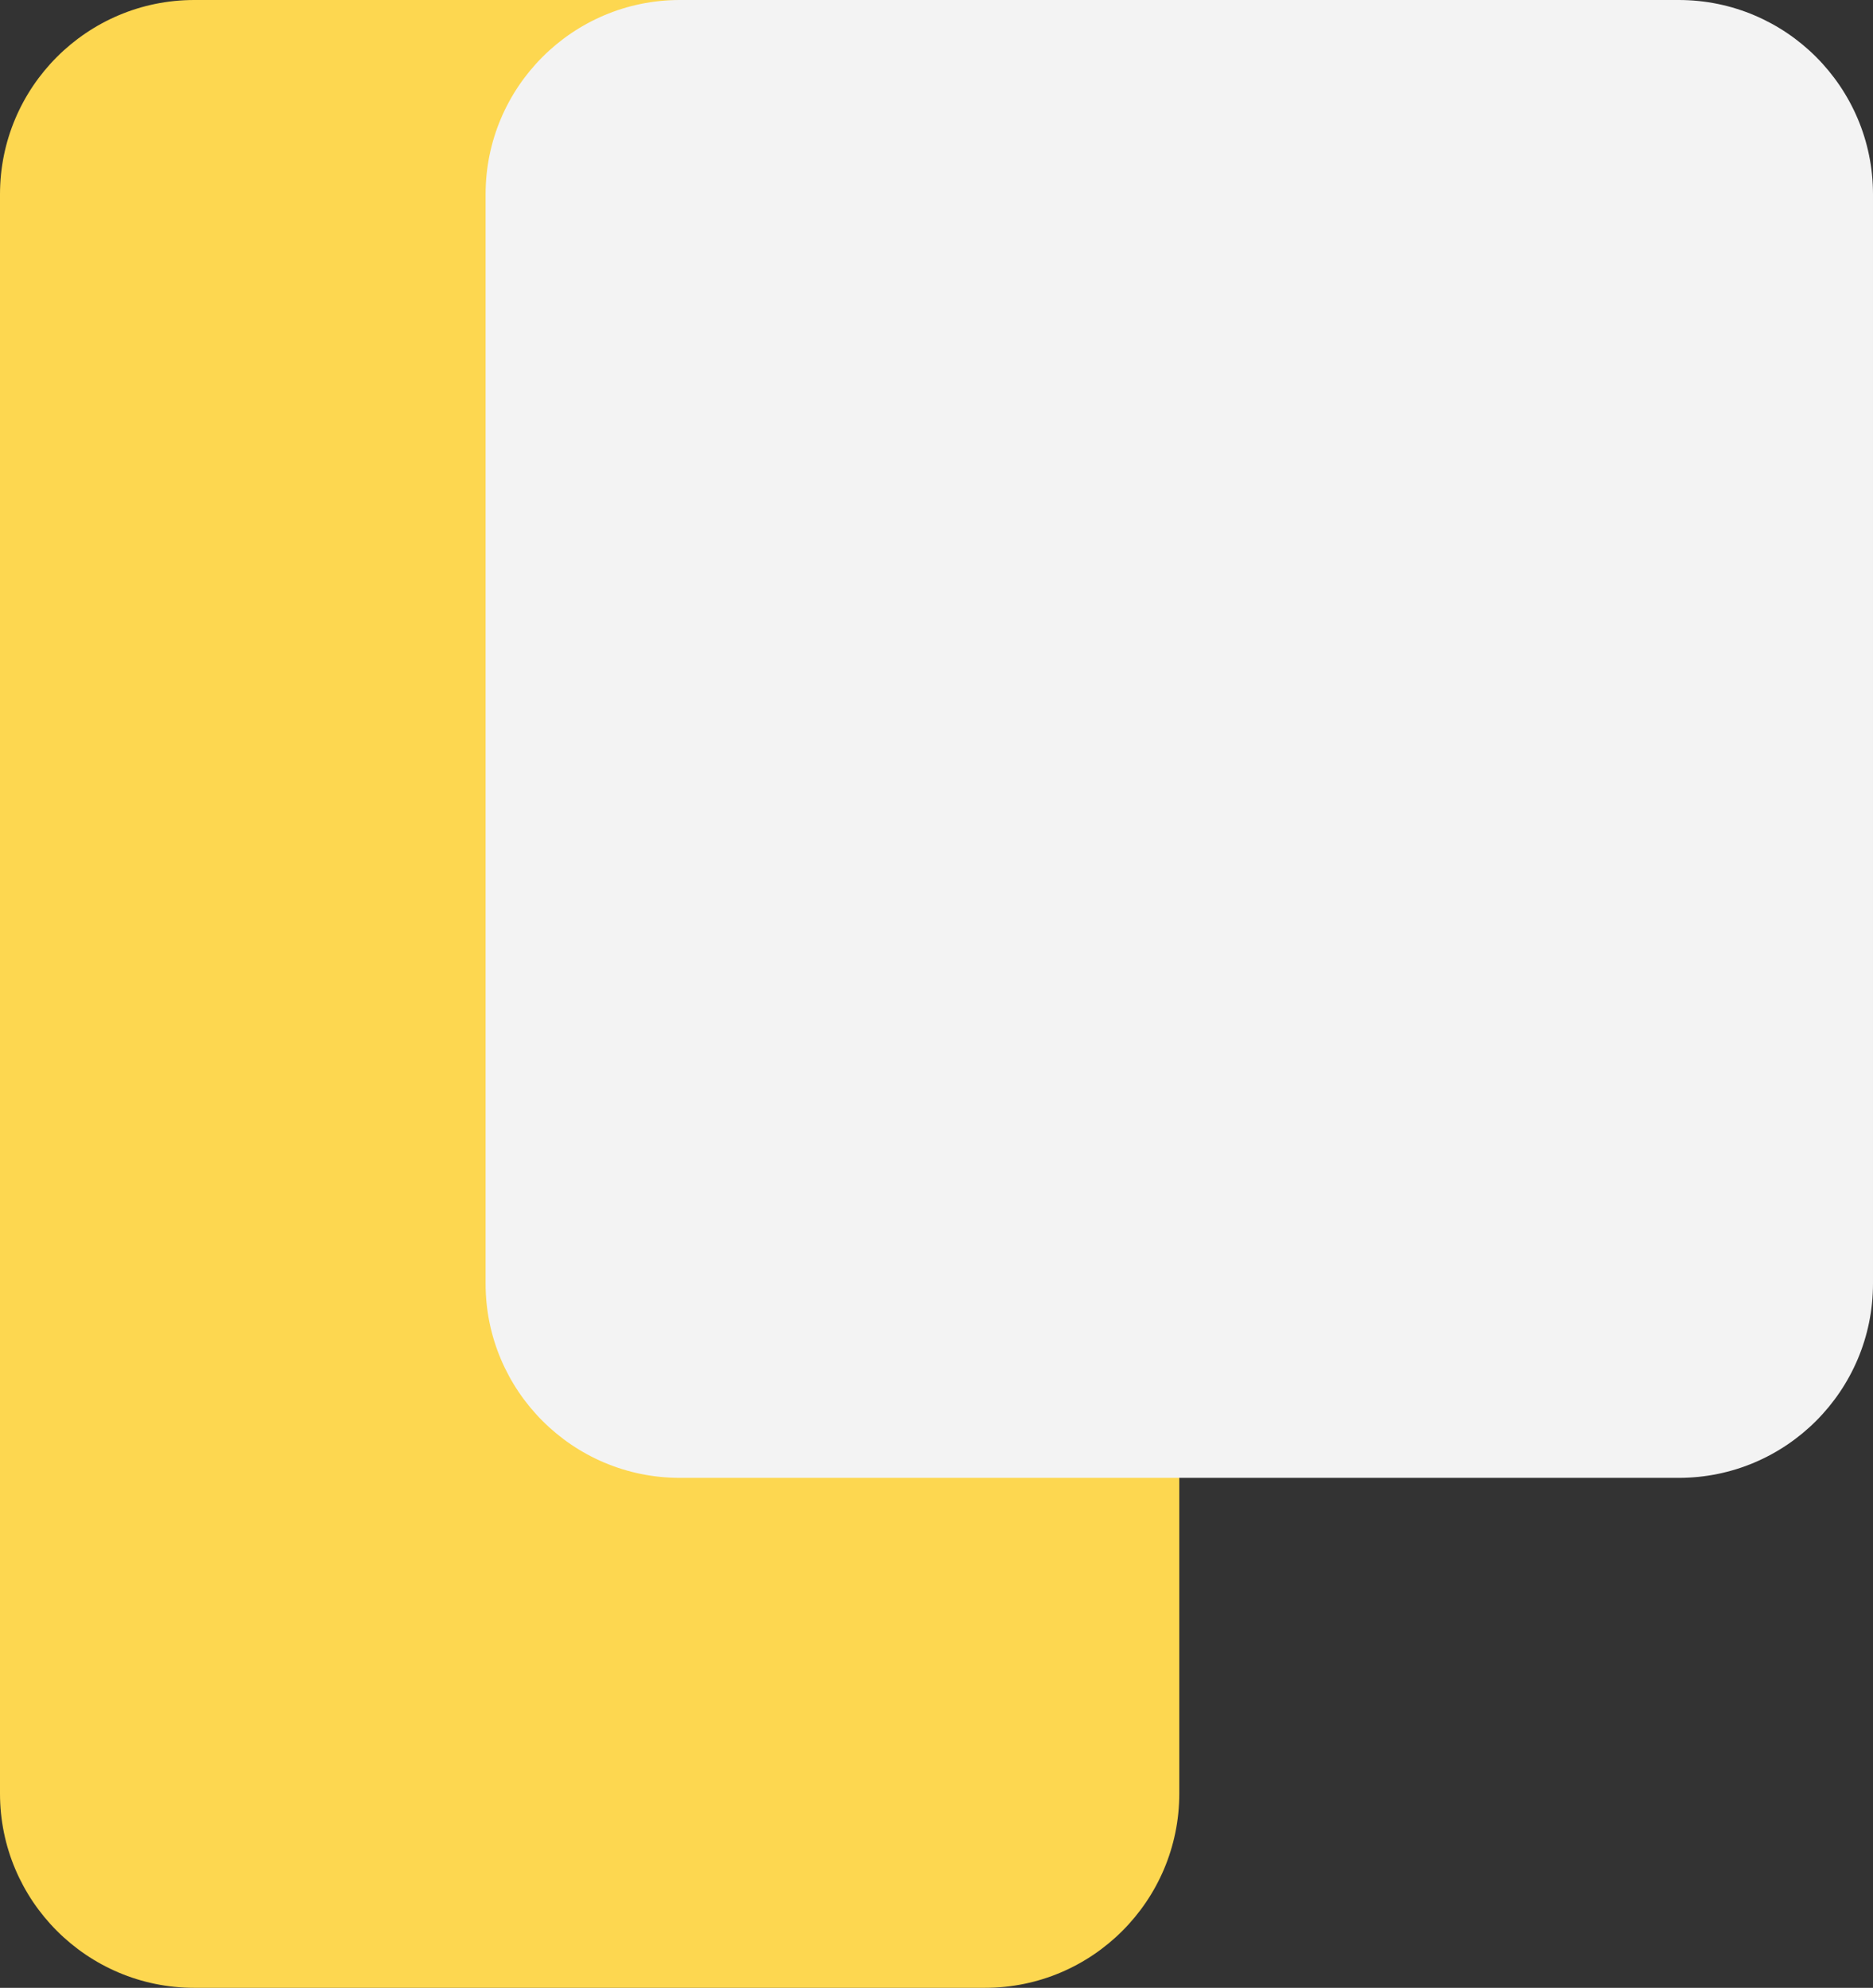
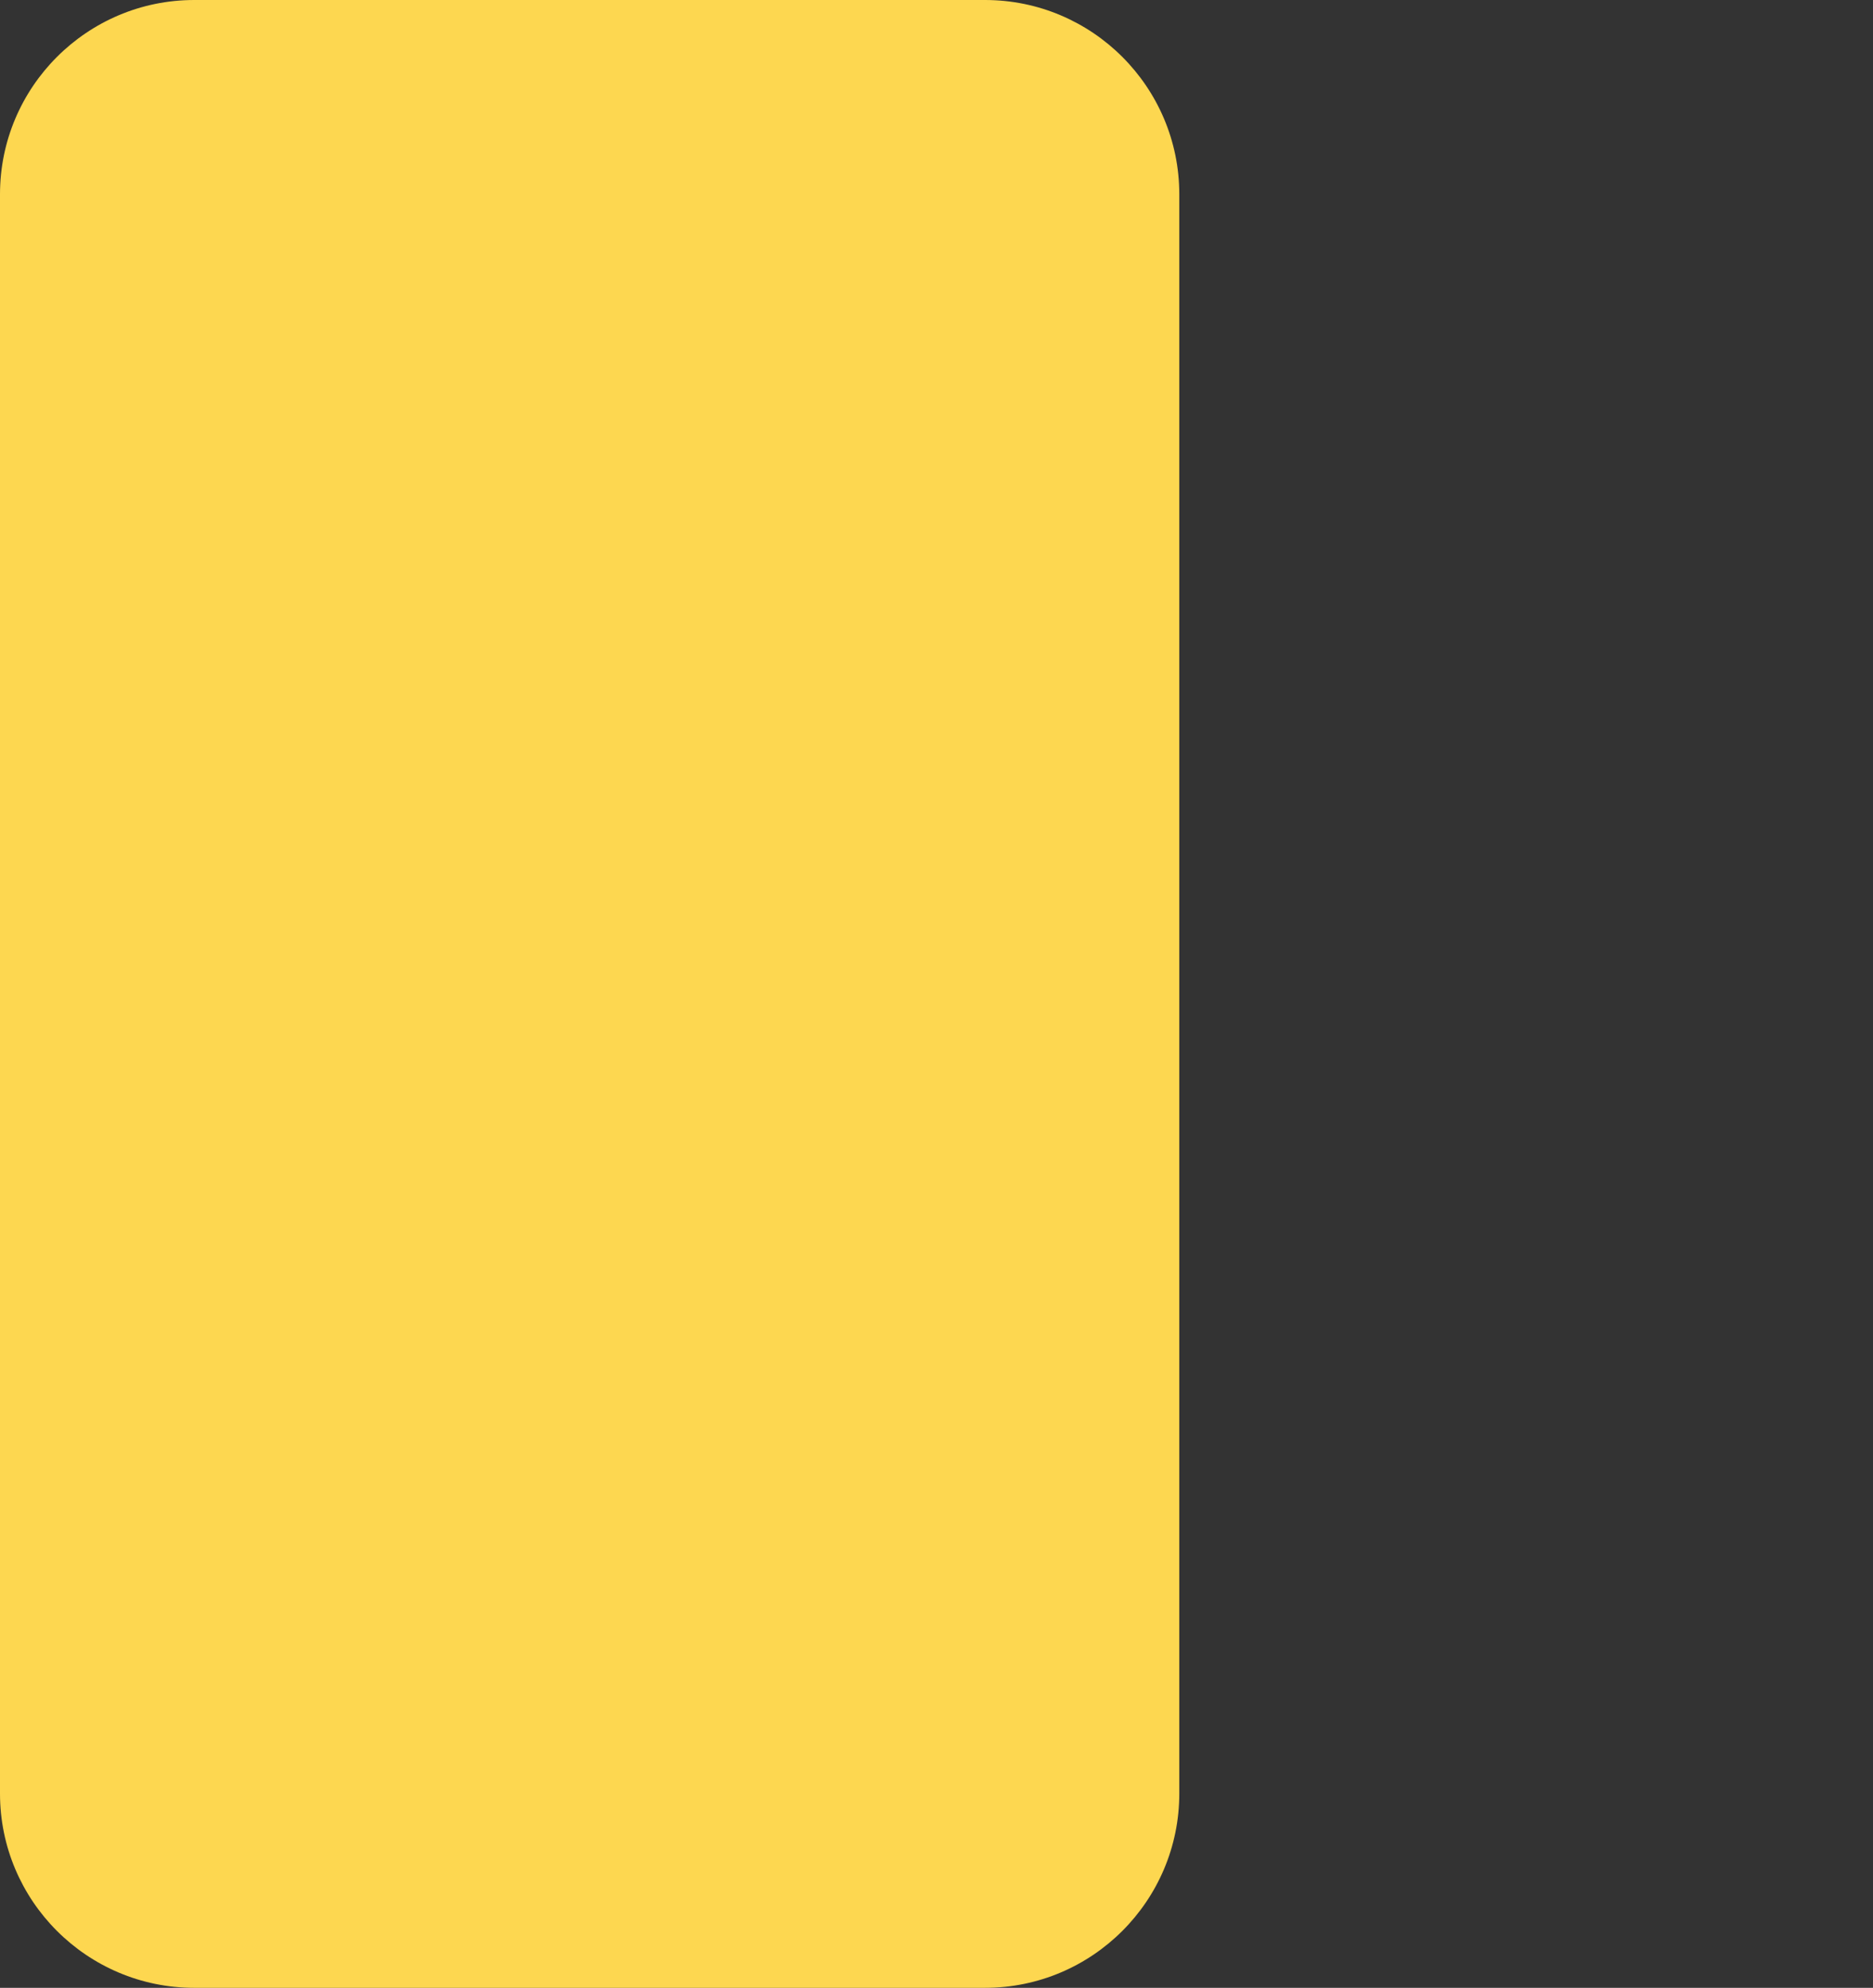
<svg xmlns="http://www.w3.org/2000/svg" id="Capa_1" x="0px" y="0px" viewBox="0 0 540 573" style="enable-background:new 0 0 540 573;" xml:space="preserve">
  <rect x="0" y="0" width="540" height="573" fill="#333333" stroke="none" />
  <style type="text/css">
	.st0{fill:#FDD750;}
	.st1{fill:#F3F3F3;}
</style>
  <path class="st0" d="M56,0h228c30.9,0,56,25.1,56,56v461c0,30.9-25.1,56-56,56H56c-30.9,0-56-25.1-56-56V56C0,25.1,25.1,0,56,0z" />
-   <path class="st1" d="M196,0h288c30.9,0,56,25.1,56,56v314c0,30.9-25.1,56-56,56H196c-30.9,0-56-25.1-56-56V56  C140,25.1,165.1,0,196,0z" />
</svg>